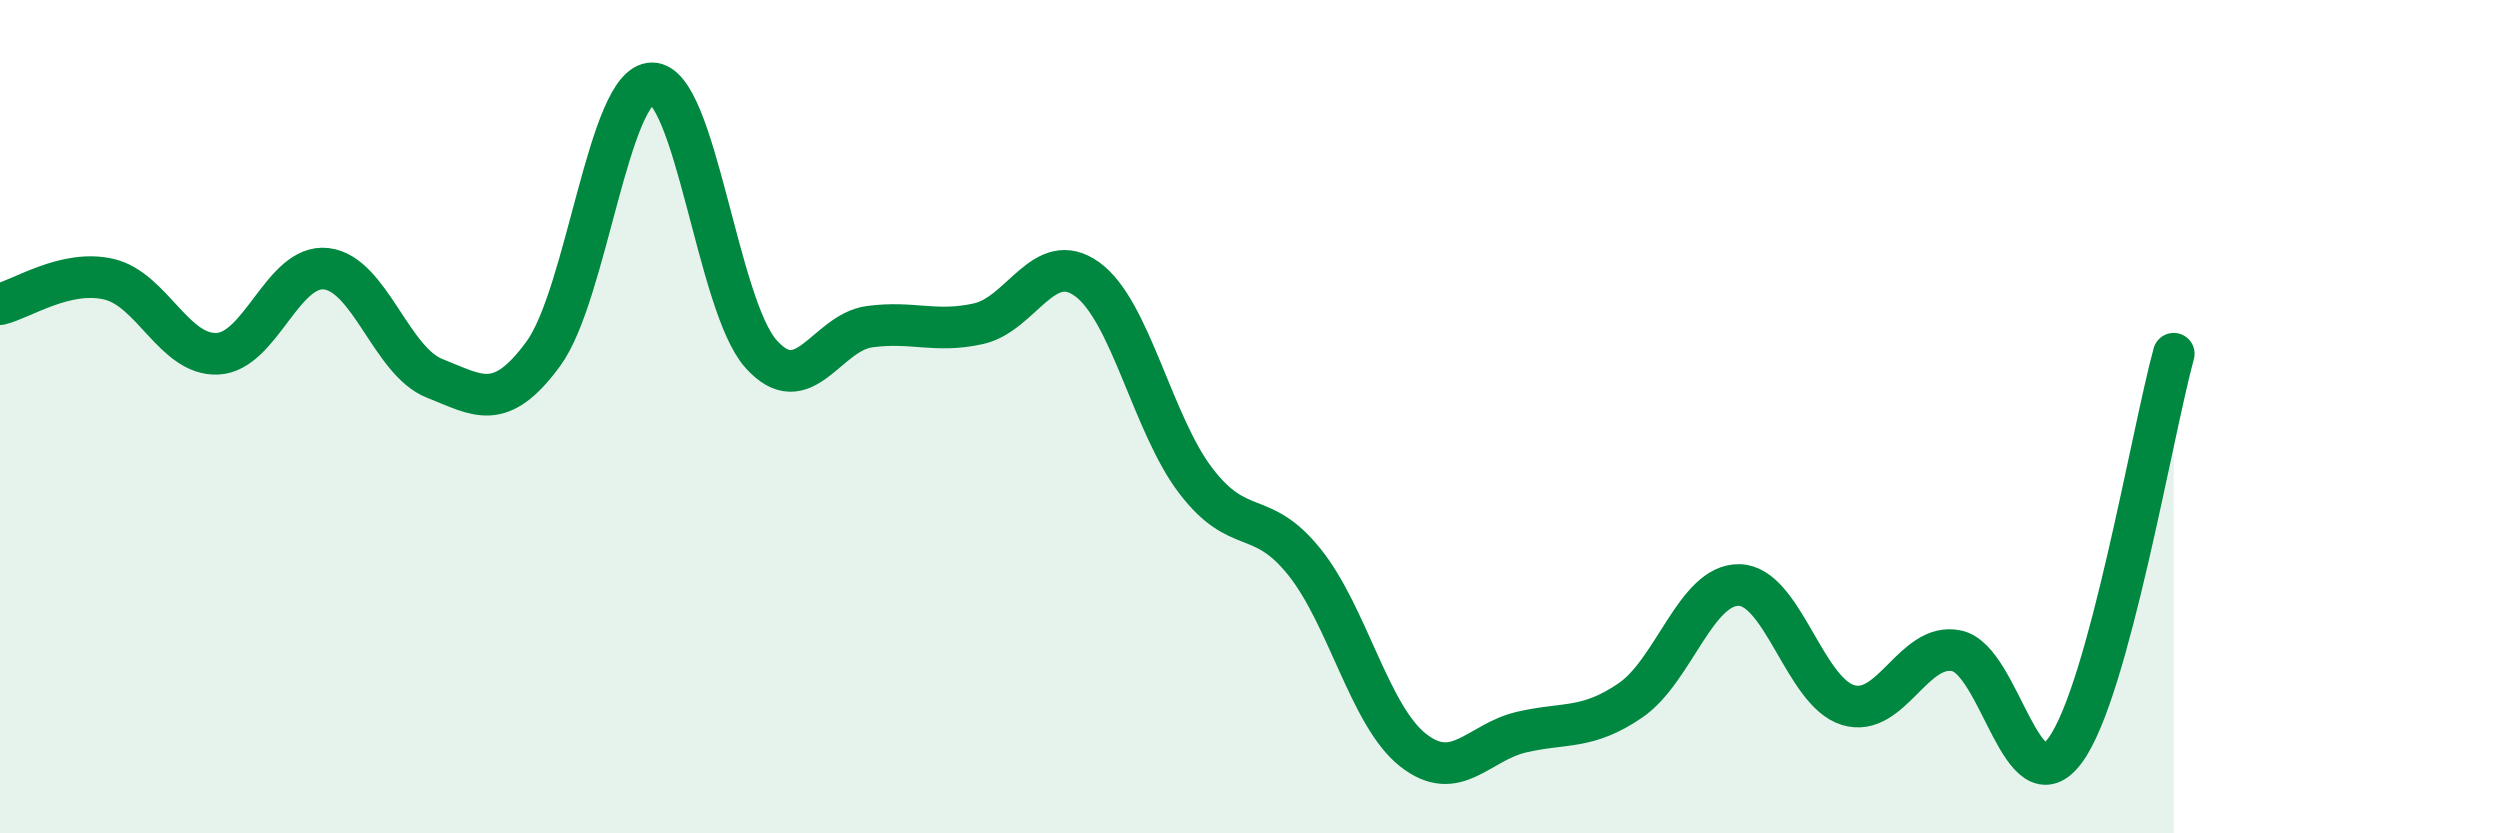
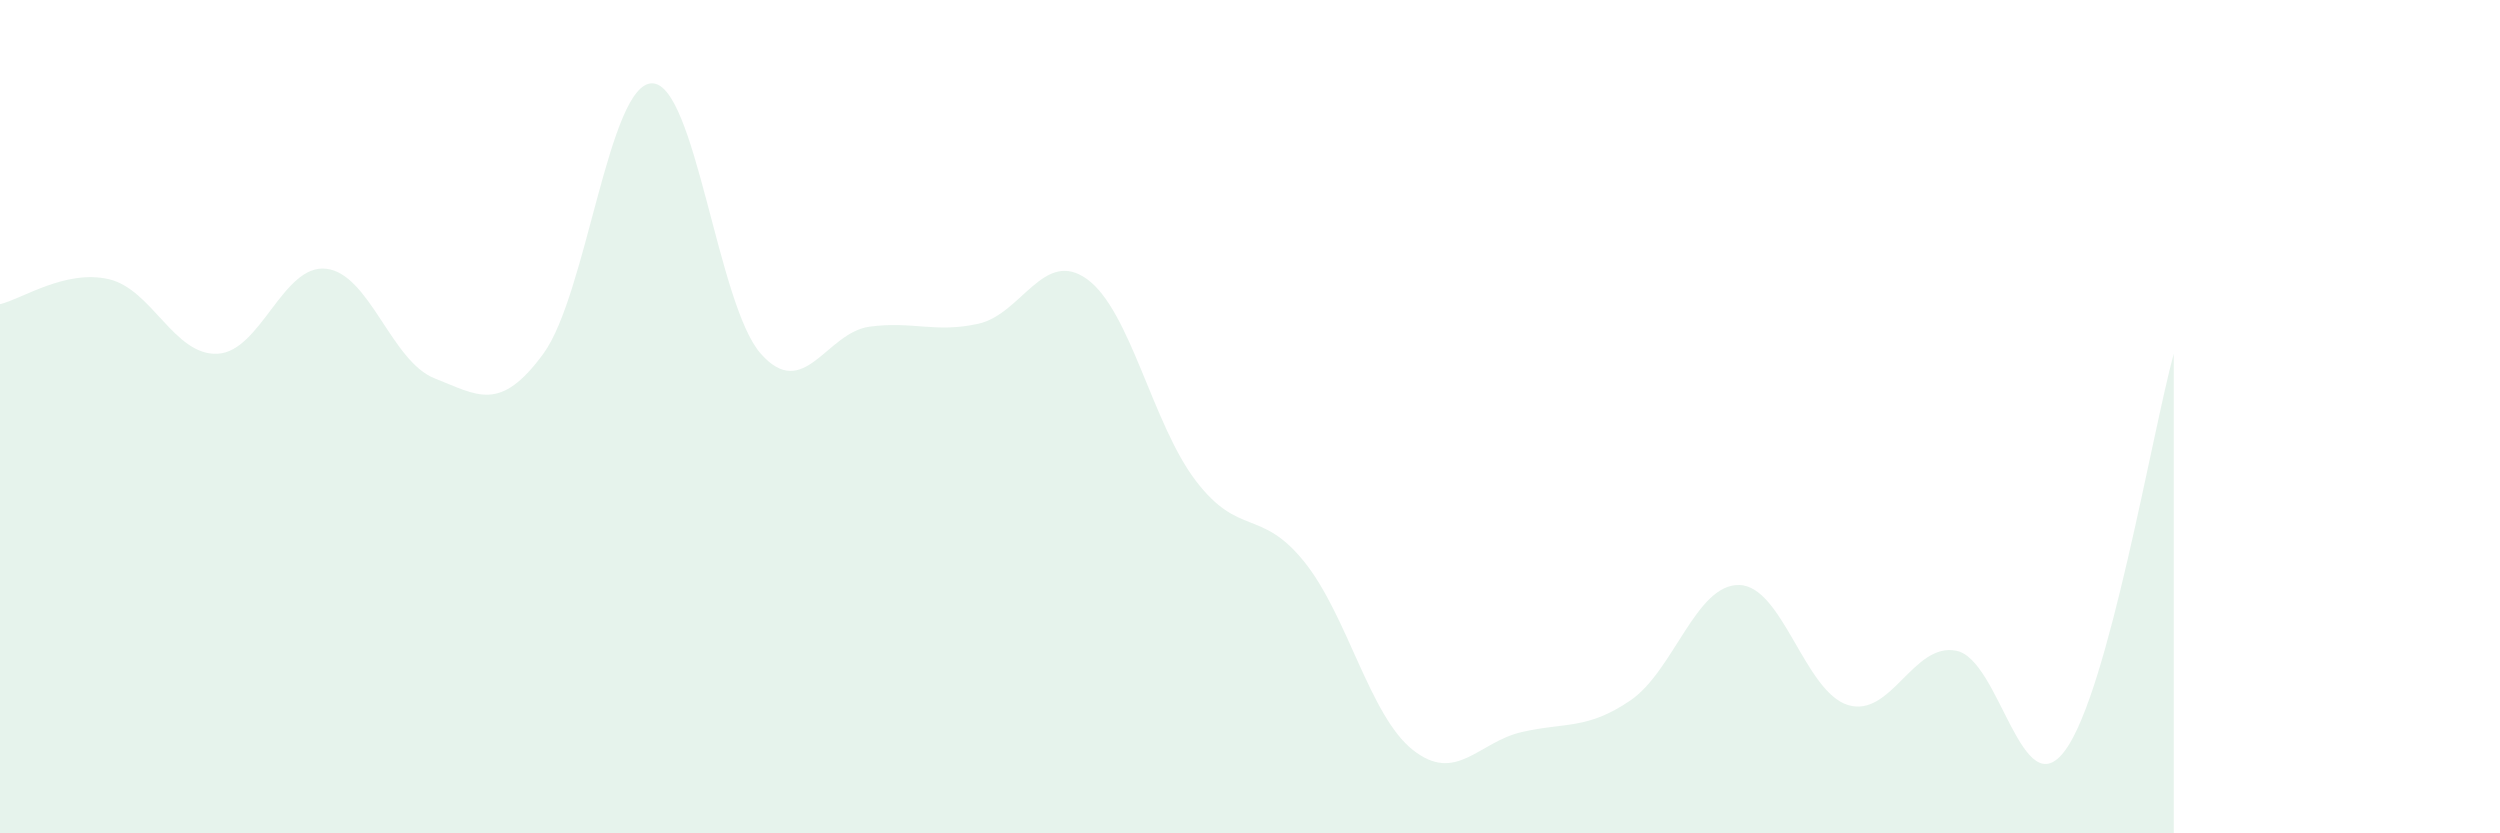
<svg xmlns="http://www.w3.org/2000/svg" width="60" height="20" viewBox="0 0 60 20">
  <path d="M 0,7.3 C 0.52,7.18 1.57,6.46 2.61,6.7 C 3.65,6.94 4.18,8.54 5.22,8.49 C 6.26,8.44 6.79,6.33 7.83,6.45 C 8.87,6.57 9.39,8.67 10.43,9.08 C 11.47,9.49 12,9.91 13.04,8.49 C 14.08,7.07 14.61,2 15.65,2 C 16.69,2 17.22,7.32 18.26,8.49 C 19.3,9.66 19.83,7.98 20.87,7.84 C 21.91,7.7 22.44,8 23.48,7.77 C 24.52,7.54 25.05,5.95 26.09,6.7 C 27.13,7.45 27.66,10.18 28.7,11.54 C 29.74,12.9 30.26,12.19 31.3,13.48 C 32.34,14.77 32.87,17.18 33.91,18 C 34.95,18.82 35.48,17.81 36.52,17.57 C 37.56,17.33 38.09,17.52 39.13,16.81 C 40.17,16.1 40.7,14.02 41.74,14.04 C 42.78,14.06 43.31,16.6 44.35,16.92 C 45.39,17.24 45.92,15.4 46.96,15.62 C 48,15.84 48.53,19.43 49.57,18 C 50.61,16.57 51.65,10.39 52.17,8.49L52.17 20L0 20Z" fill="#008740" opacity="0.1" stroke-linecap="round" stroke-linejoin="round" />
-   <path d="M 0,7.3 C 0.52,7.18 1.57,6.46 2.61,6.7 C 3.65,6.94 4.18,8.54 5.22,8.49 C 6.26,8.44 6.79,6.33 7.83,6.45 C 8.87,6.57 9.39,8.67 10.43,9.08 C 11.47,9.49 12,9.91 13.04,8.49 C 14.08,7.07 14.61,2 15.65,2 C 16.69,2 17.22,7.32 18.26,8.49 C 19.3,9.66 19.83,7.98 20.87,7.84 C 21.91,7.7 22.44,8 23.48,7.77 C 24.52,7.54 25.05,5.95 26.09,6.7 C 27.13,7.45 27.66,10.18 28.7,11.54 C 29.74,12.9 30.26,12.19 31.3,13.48 C 32.34,14.77 32.87,17.18 33.91,18 C 34.95,18.82 35.48,17.81 36.52,17.57 C 37.56,17.33 38.09,17.52 39.13,16.81 C 40.17,16.1 40.7,14.02 41.74,14.04 C 42.78,14.06 43.31,16.6 44.35,16.92 C 45.39,17.24 45.92,15.4 46.96,15.62 C 48,15.84 48.53,19.43 49.57,18 C 50.61,16.57 51.65,10.39 52.17,8.49" stroke="#008740" stroke-width="1" fill="none" stroke-linecap="round" stroke-linejoin="round" />
</svg>